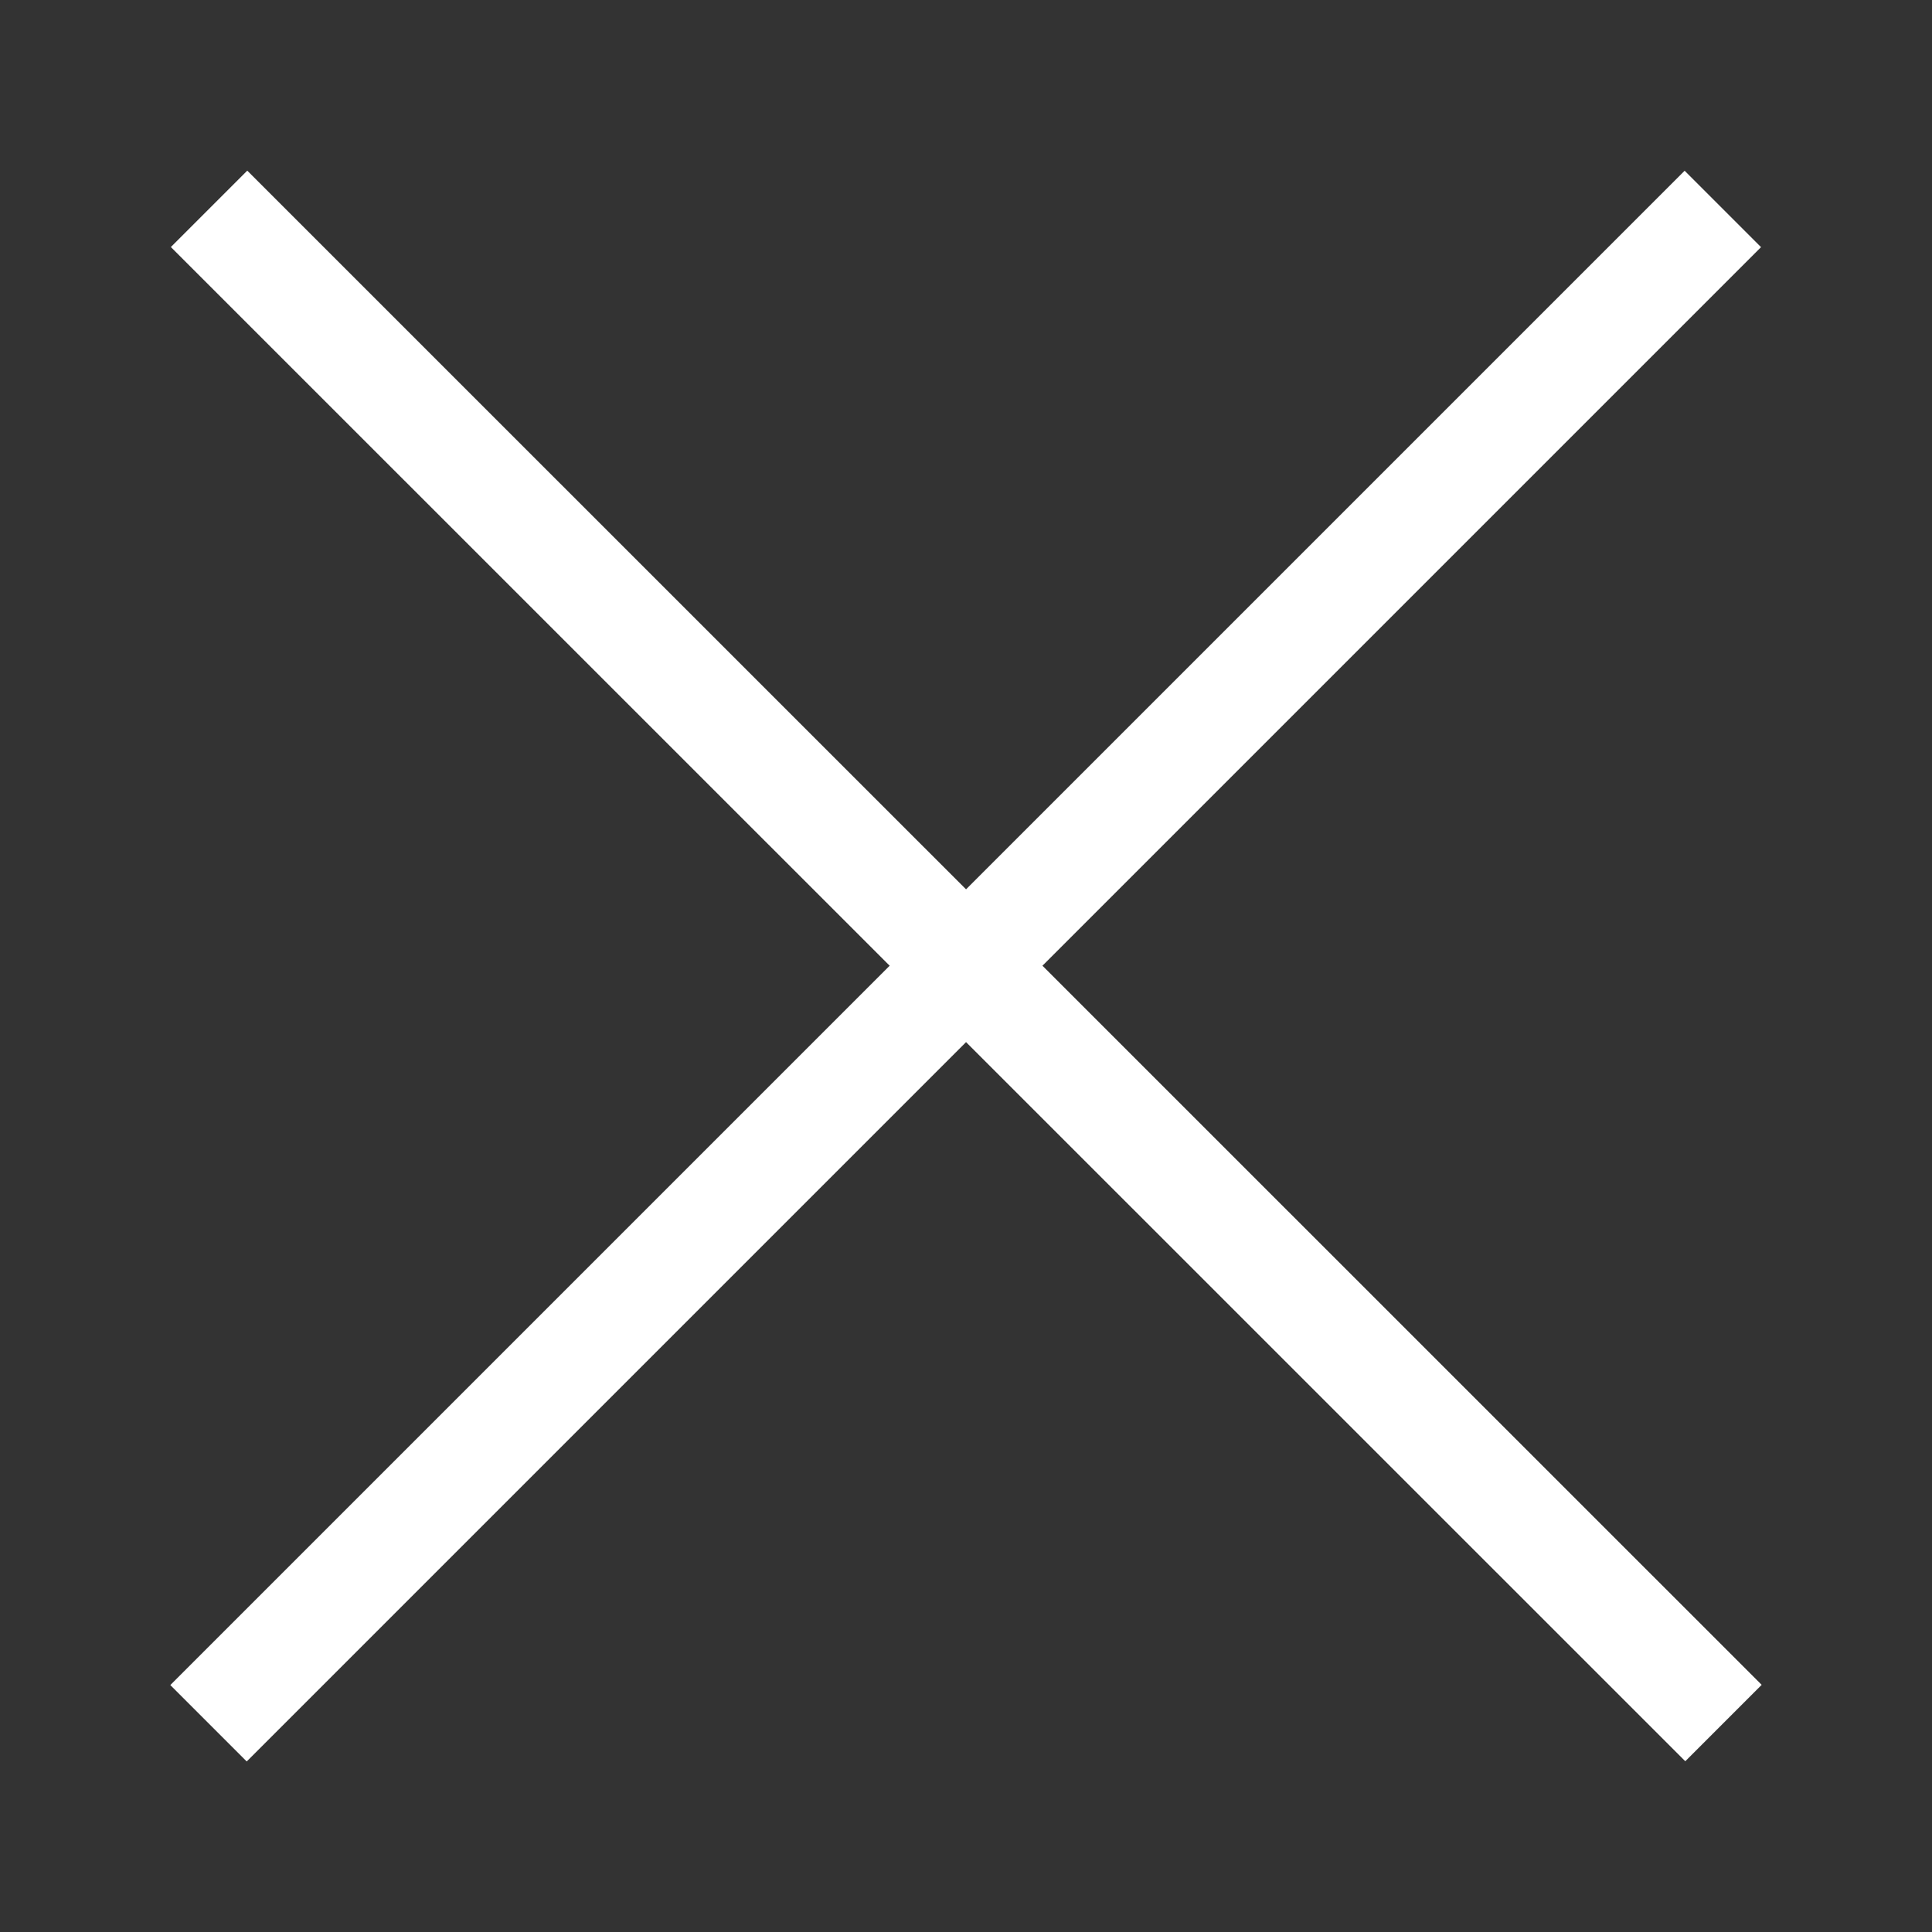
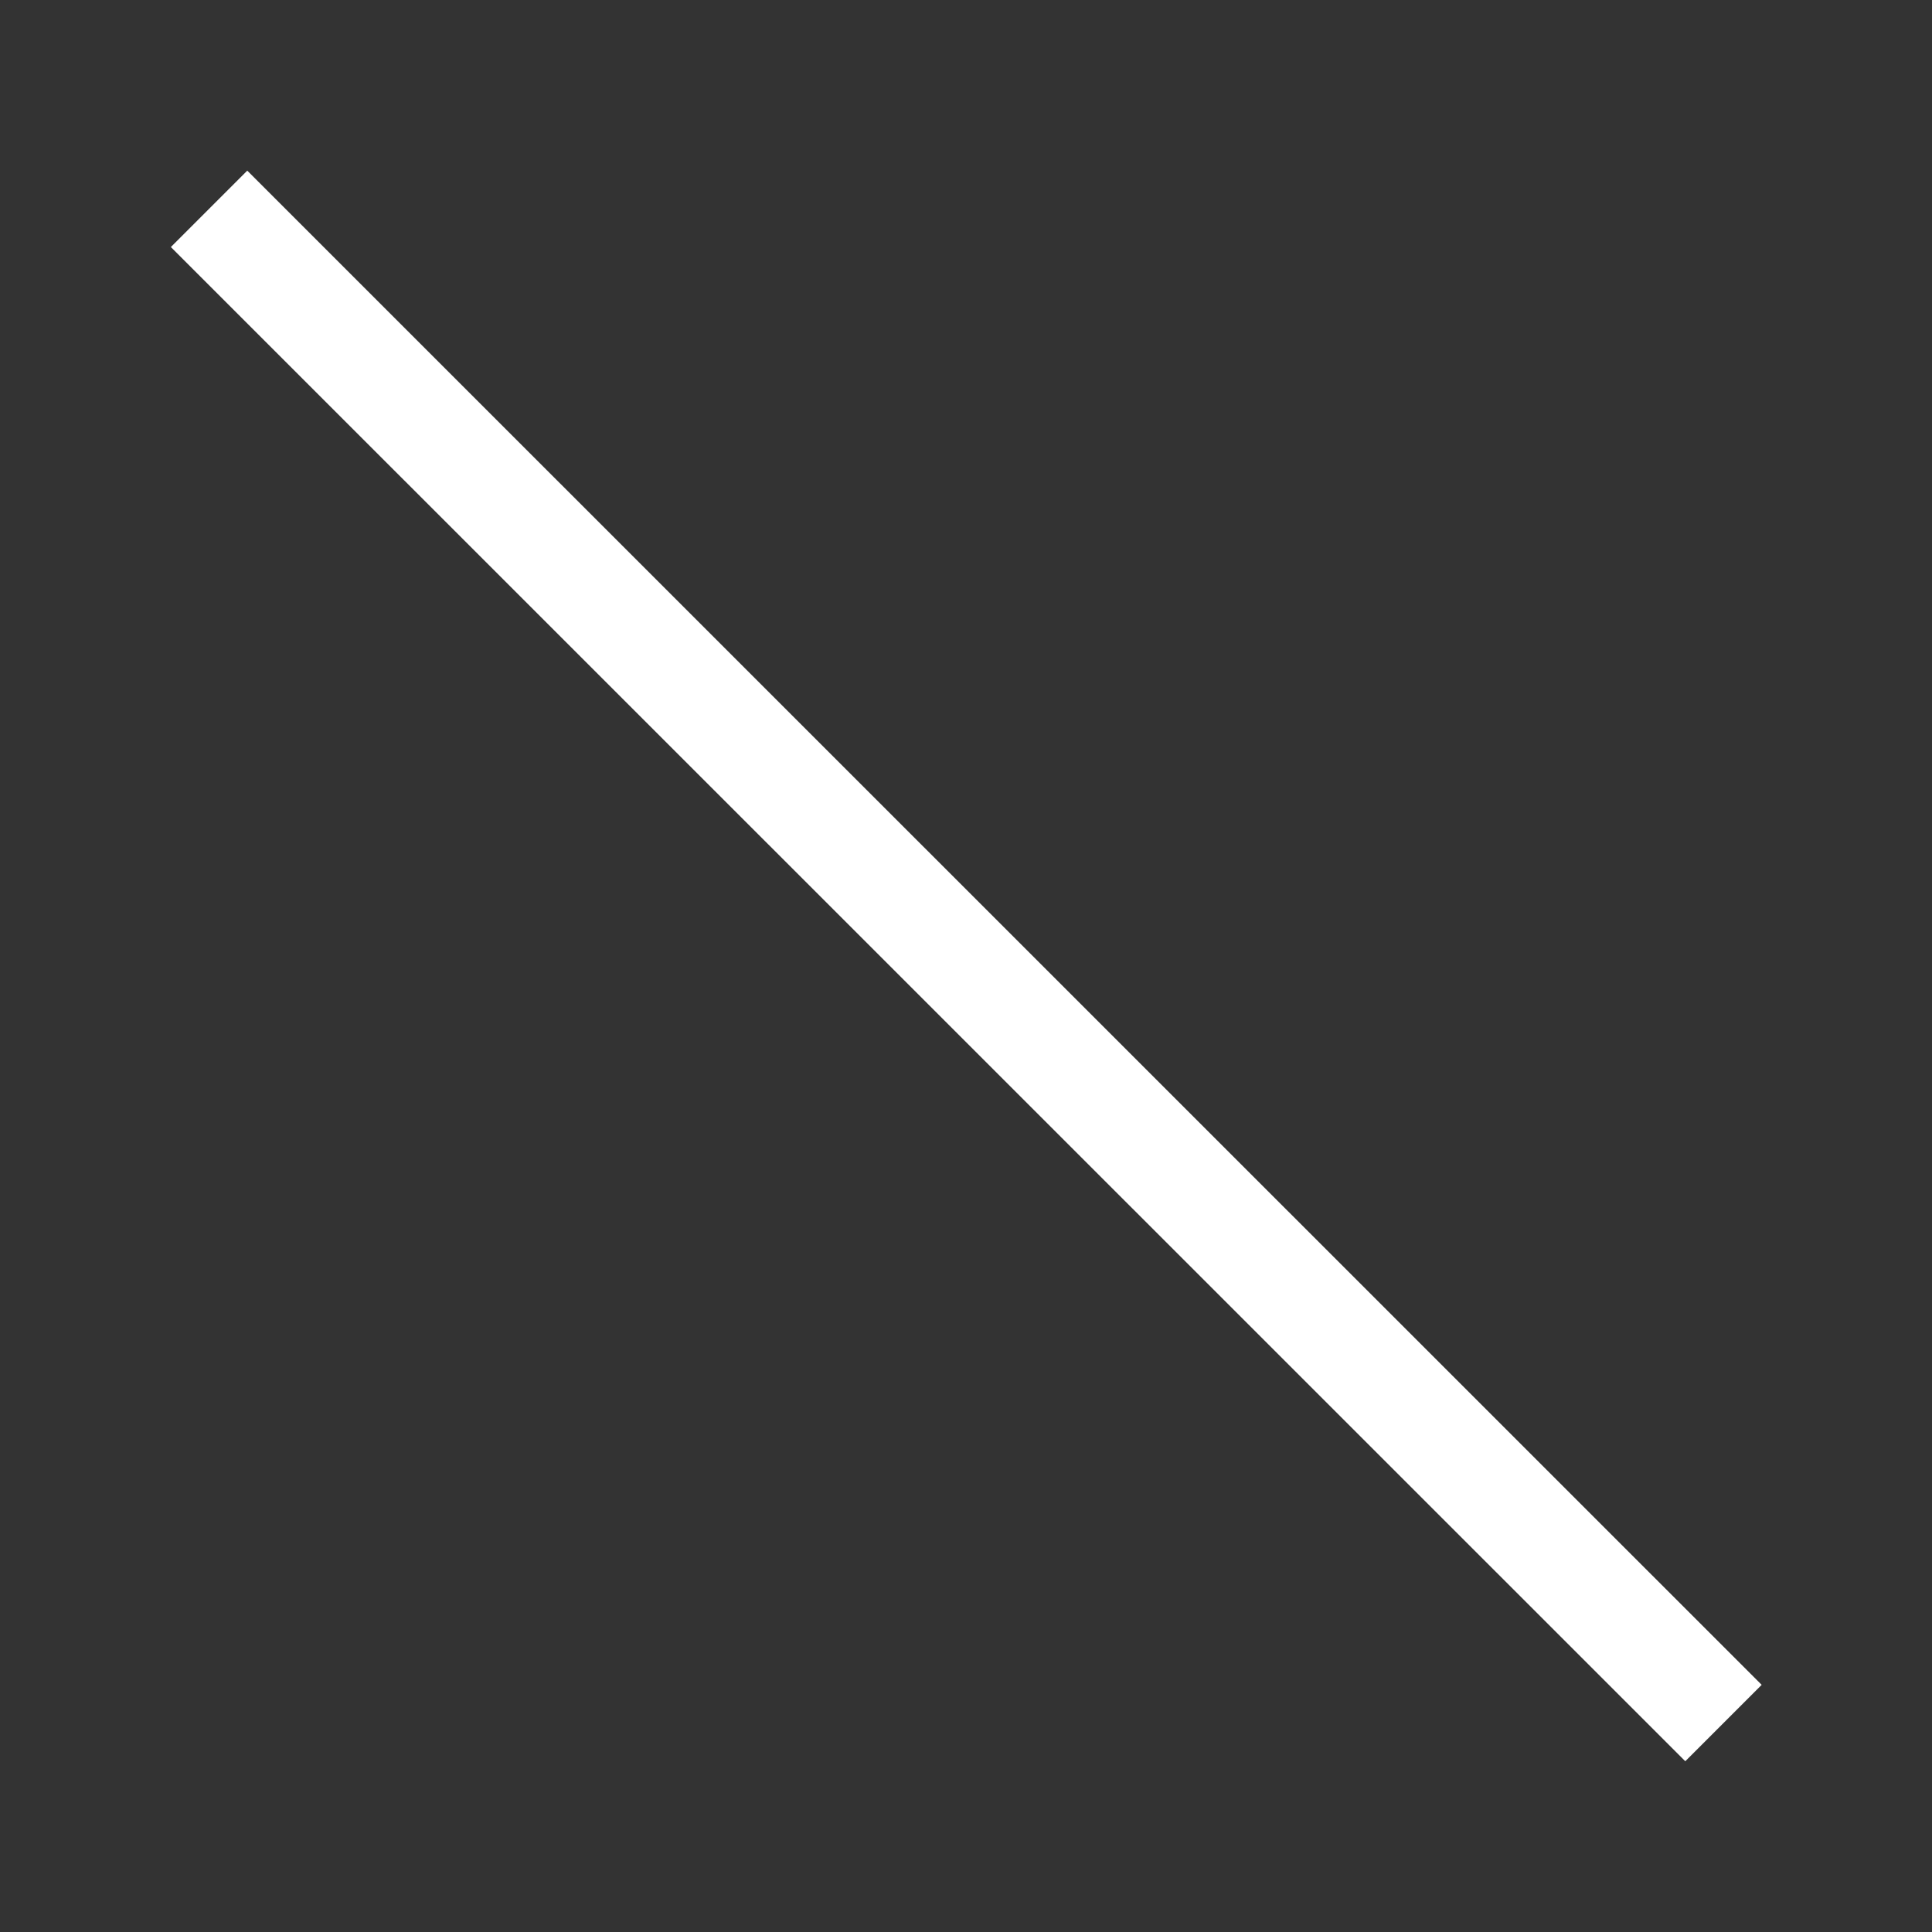
<svg xmlns="http://www.w3.org/2000/svg" version="1.1" id="Capa_1" x="0px" y="0px" width="17.882px" height="17.882px" viewBox="0 0 17.882 17.882" enable-background="new 0 0 17.882 17.882" xml:space="preserve">
  <rect x="0" y="0" width="17.882" height="17.882" fill="#333333" stroke="none" />
  <g>
-     <line fill="none" stroke="#FFFFFF" x1="15.946" y1="1.934" x2="1.93" y2="15.95" />
    <line fill="none" stroke="#FFFFFF" x1="15.952" y1="15.948" x2="1.935" y2="1.933" />
  </g>
</svg>